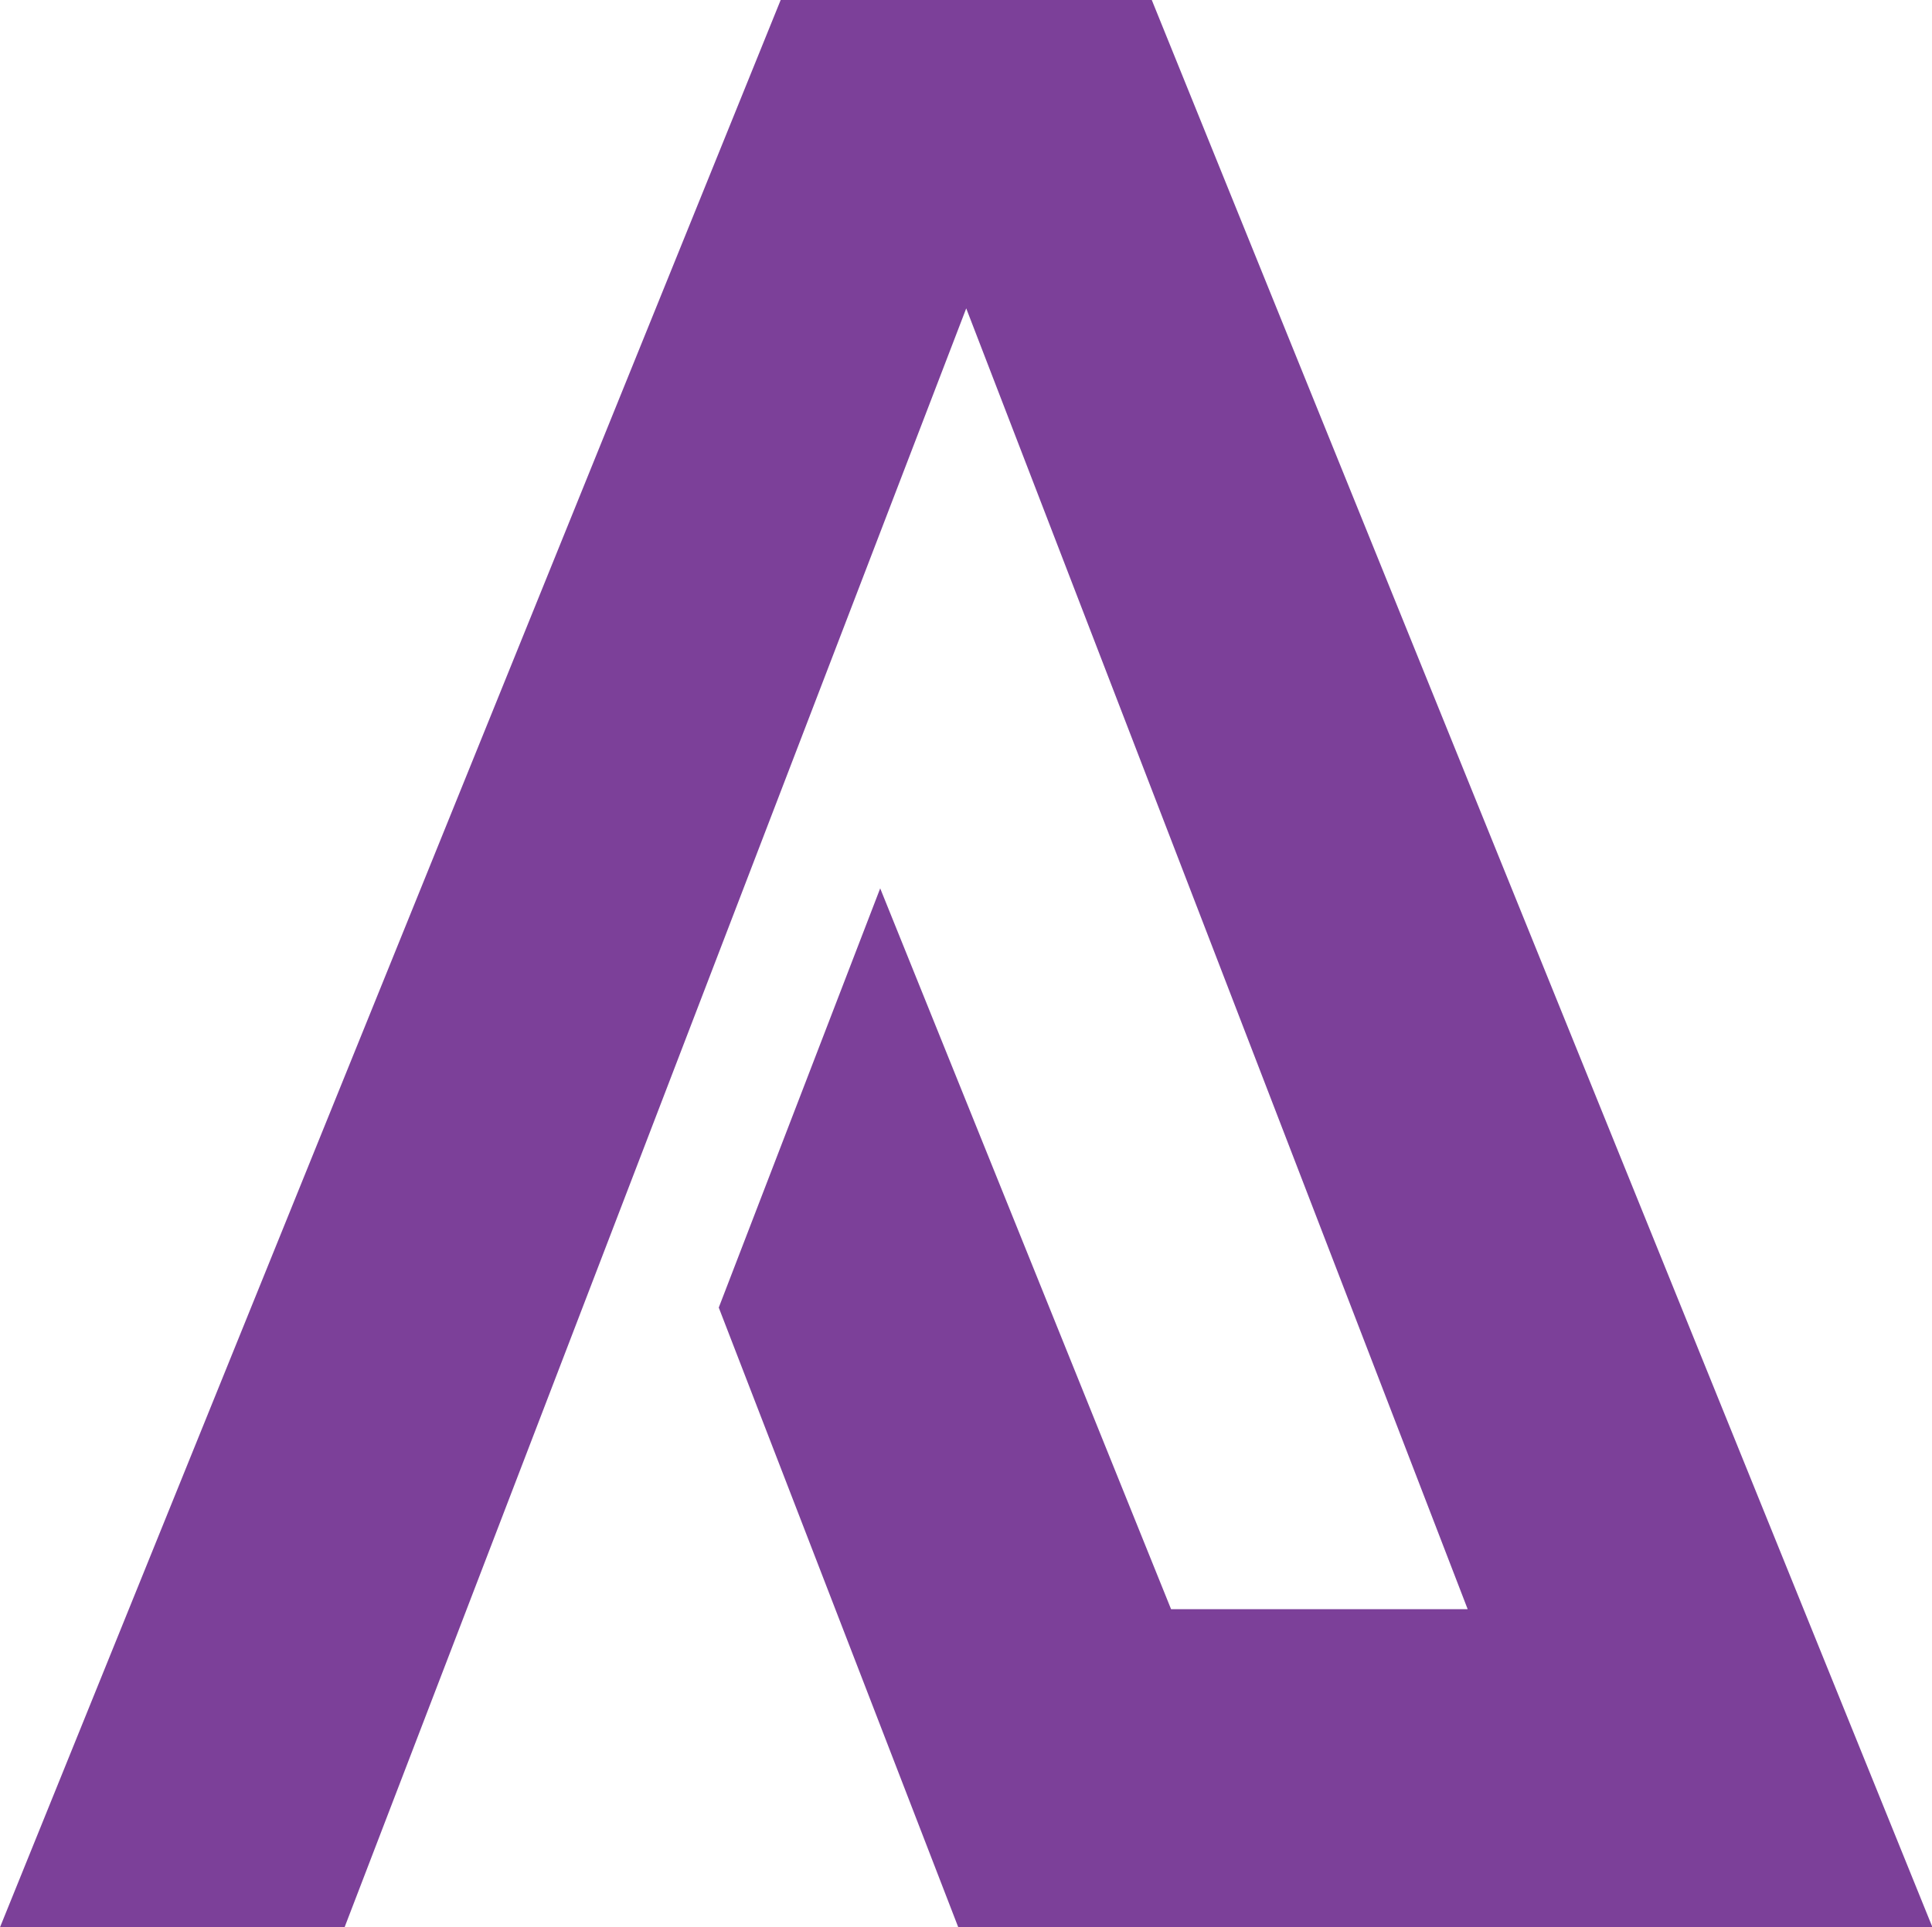
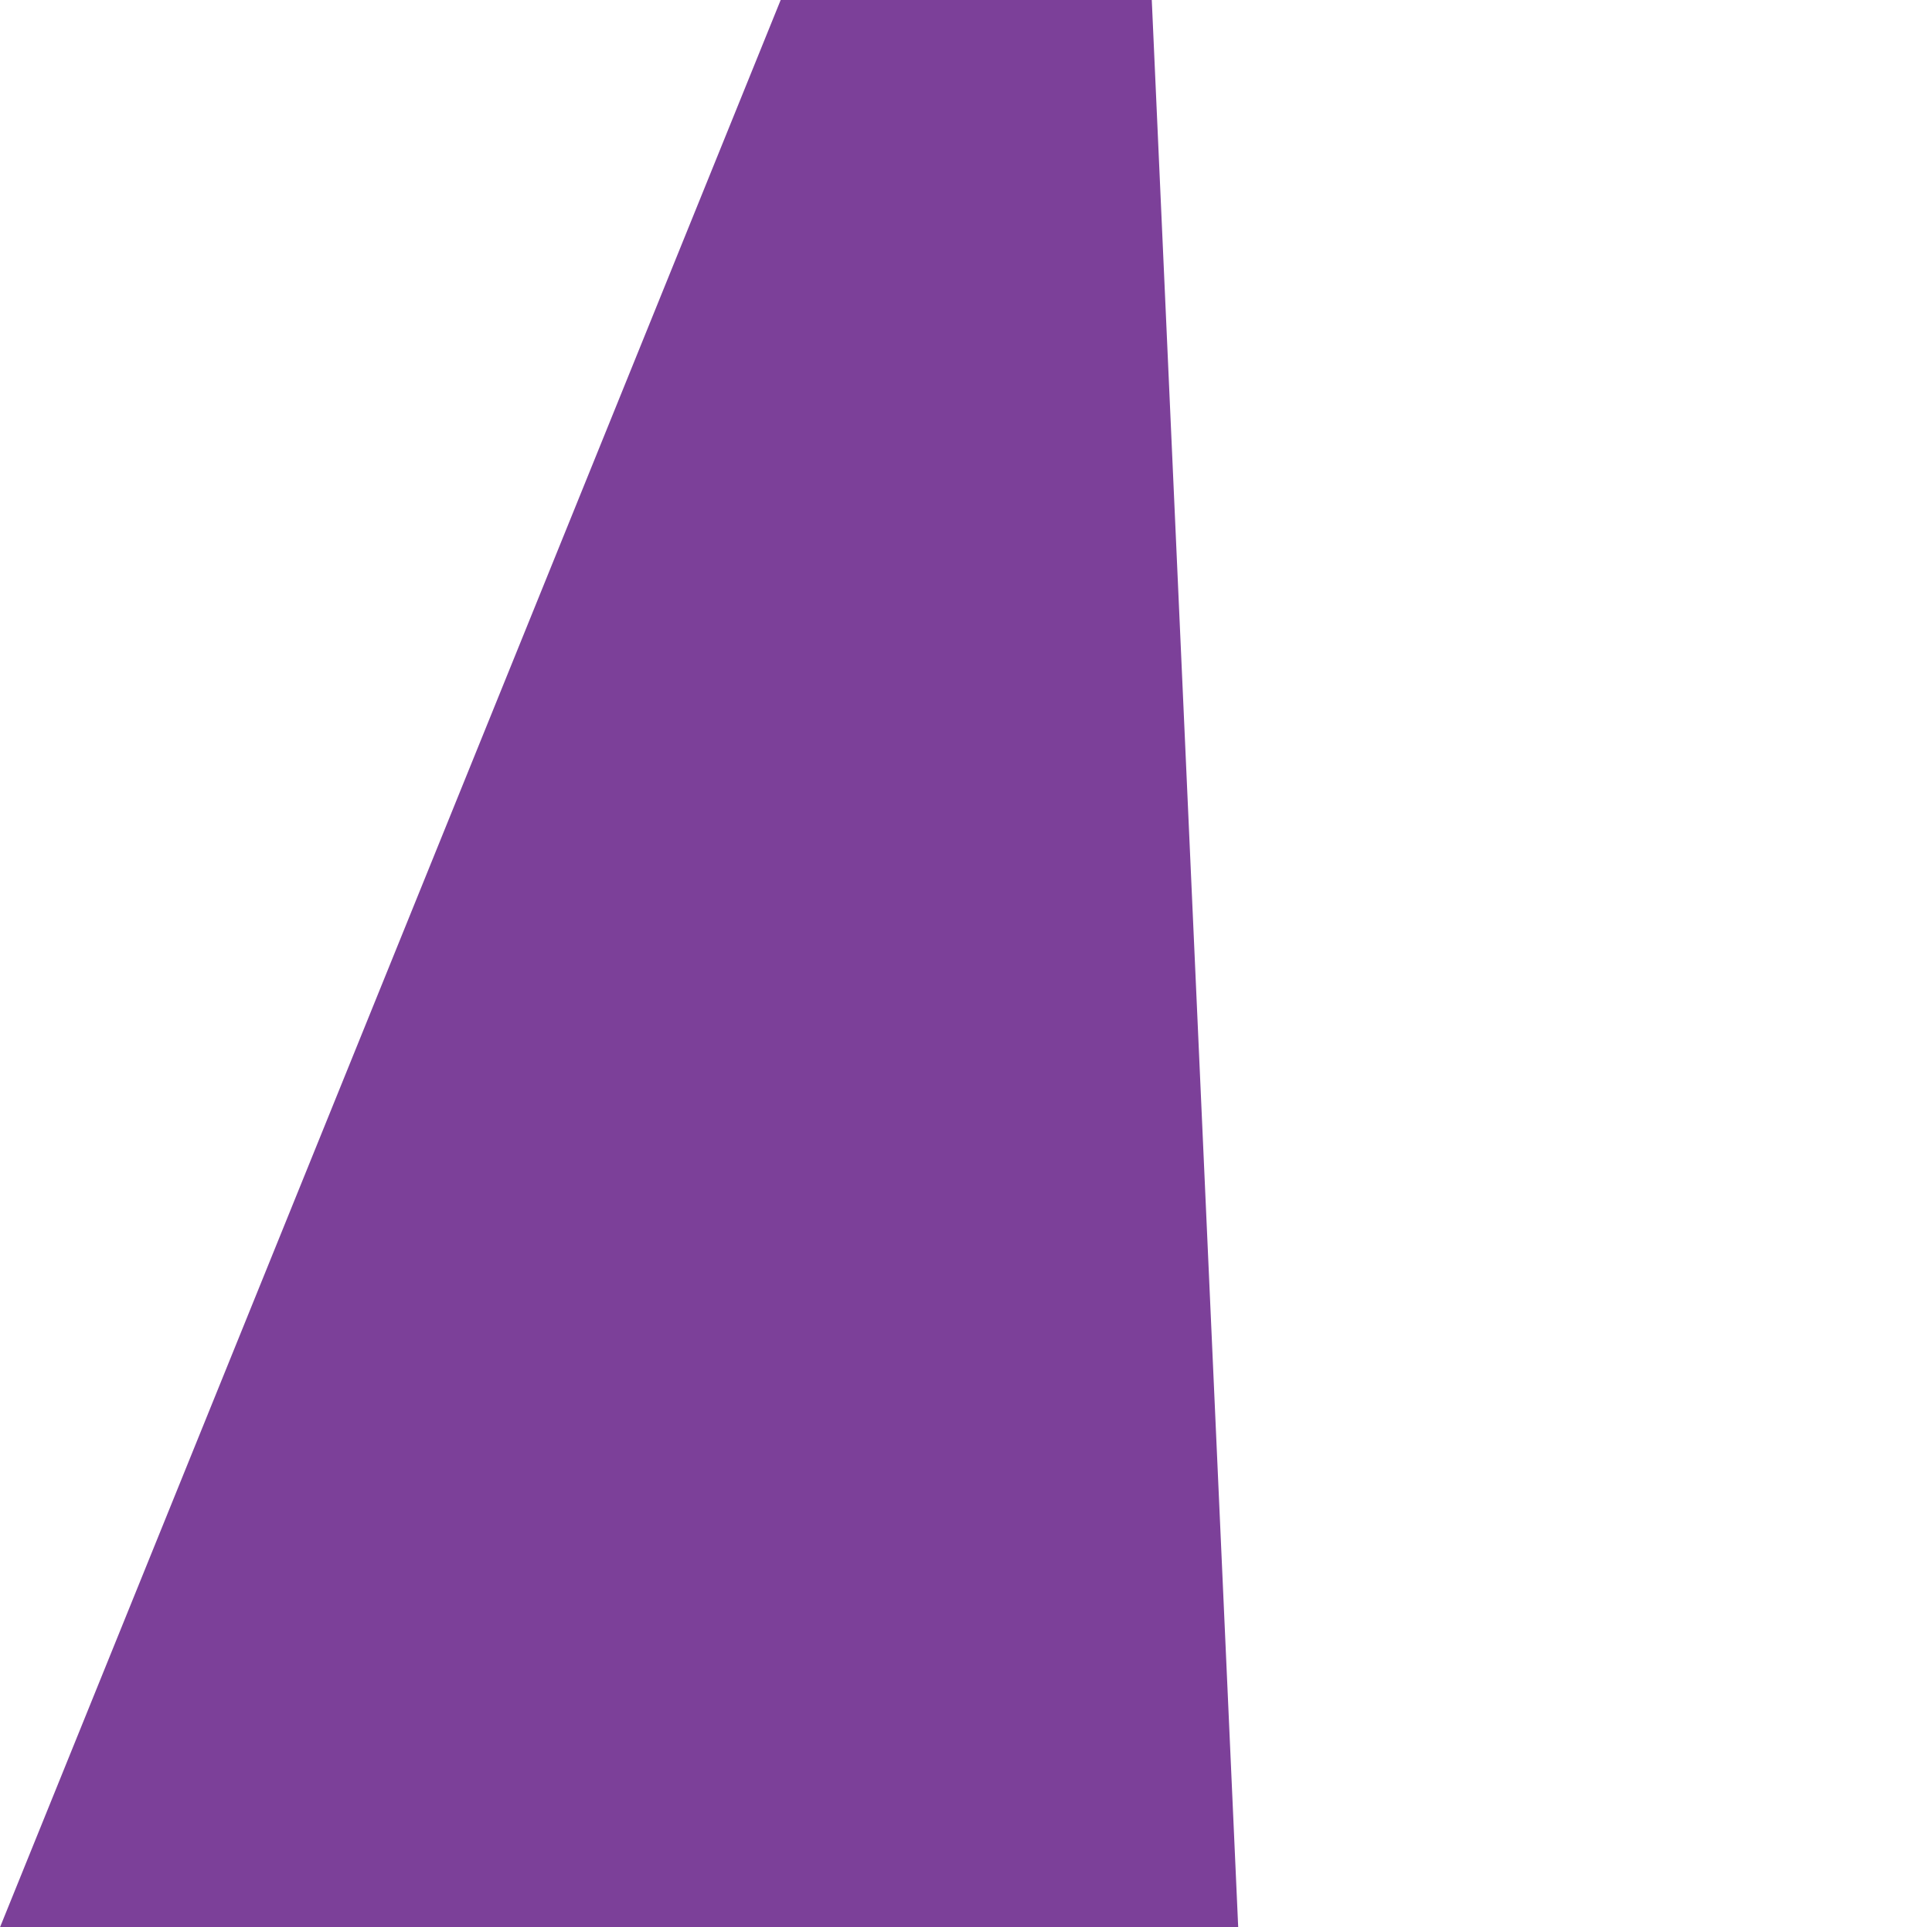
<svg xmlns="http://www.w3.org/2000/svg" class="s" width="51.27" height="51.15" viewBox="0 0 51.27 51.15">
-   <path fill="#7c4099" d="M20.717 0L0 51.154h9.144L25.641 8.185l13.307 34.526h-7.871l-7.719-19.132-4.284 11.127 6.358 16.453h9.052l-.001-.007h7.719v.002h9.08L30.565 0z" />
+   <path fill="#7c4099" d="M20.717 0L0 51.154h9.144l13.307 34.526h-7.871l-7.719-19.132-4.284 11.127 6.358 16.453h9.052l-.001-.007h7.719v.002h9.08L30.565 0z" />
</svg>